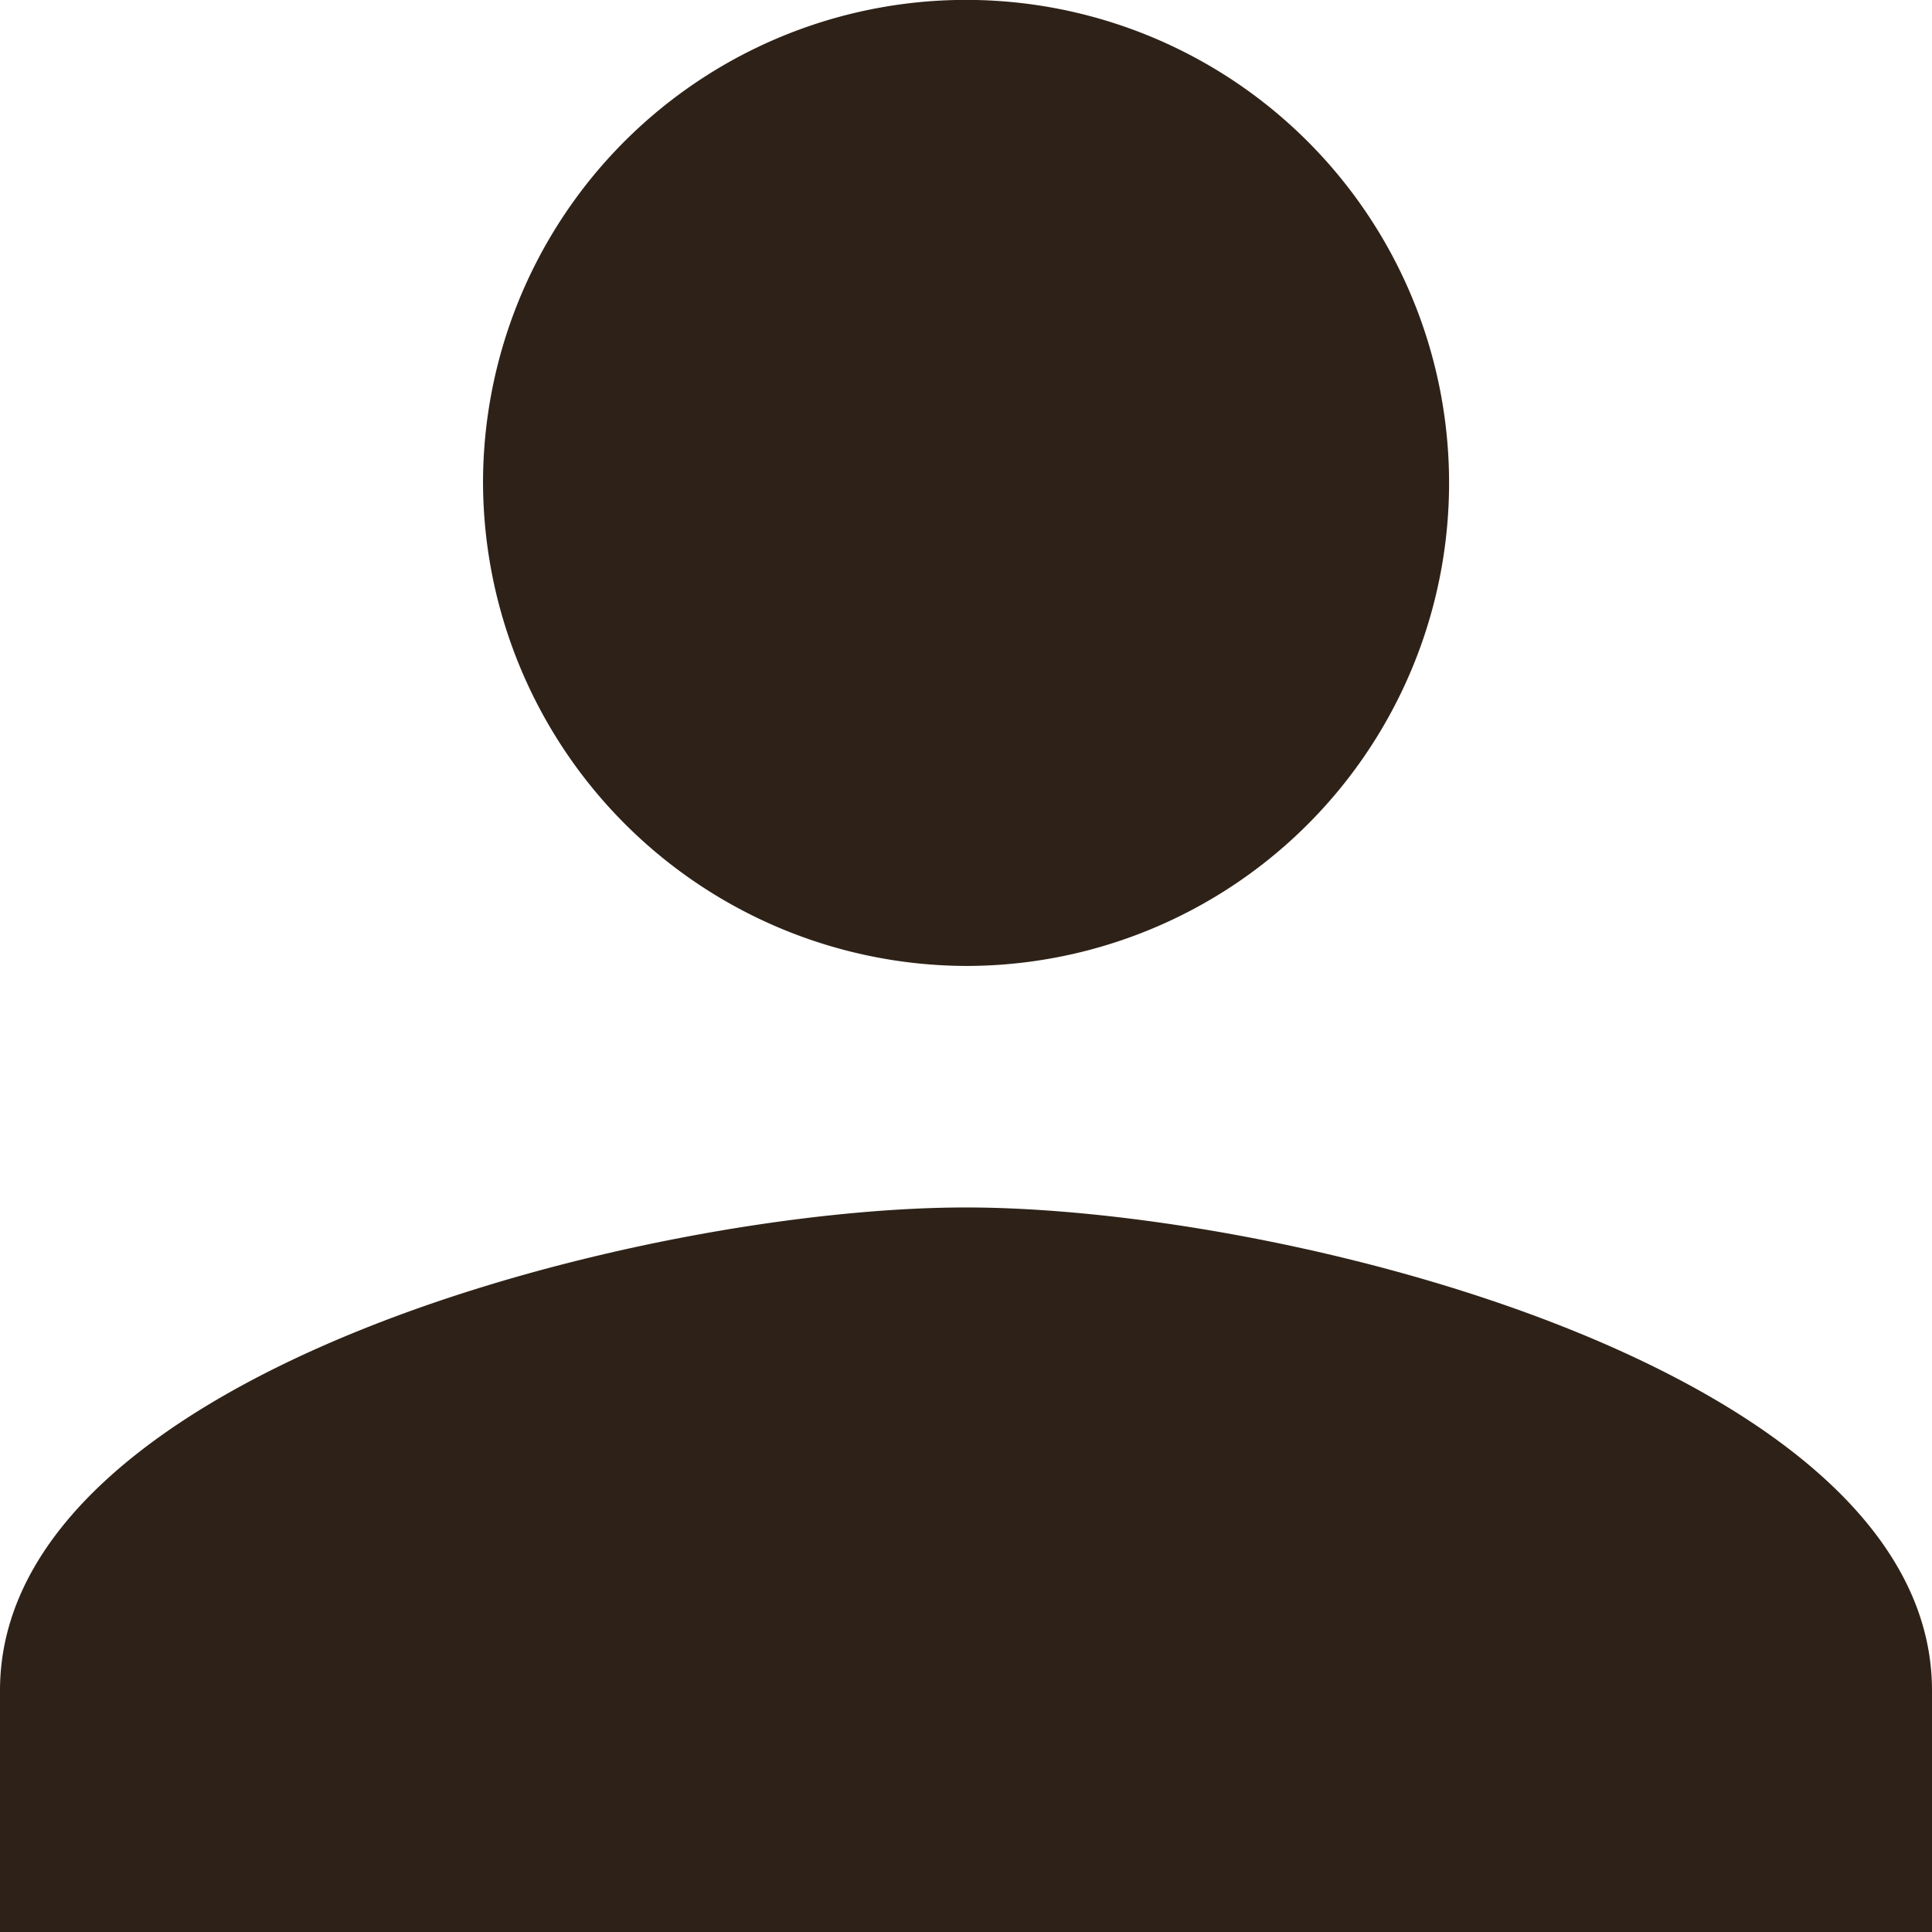
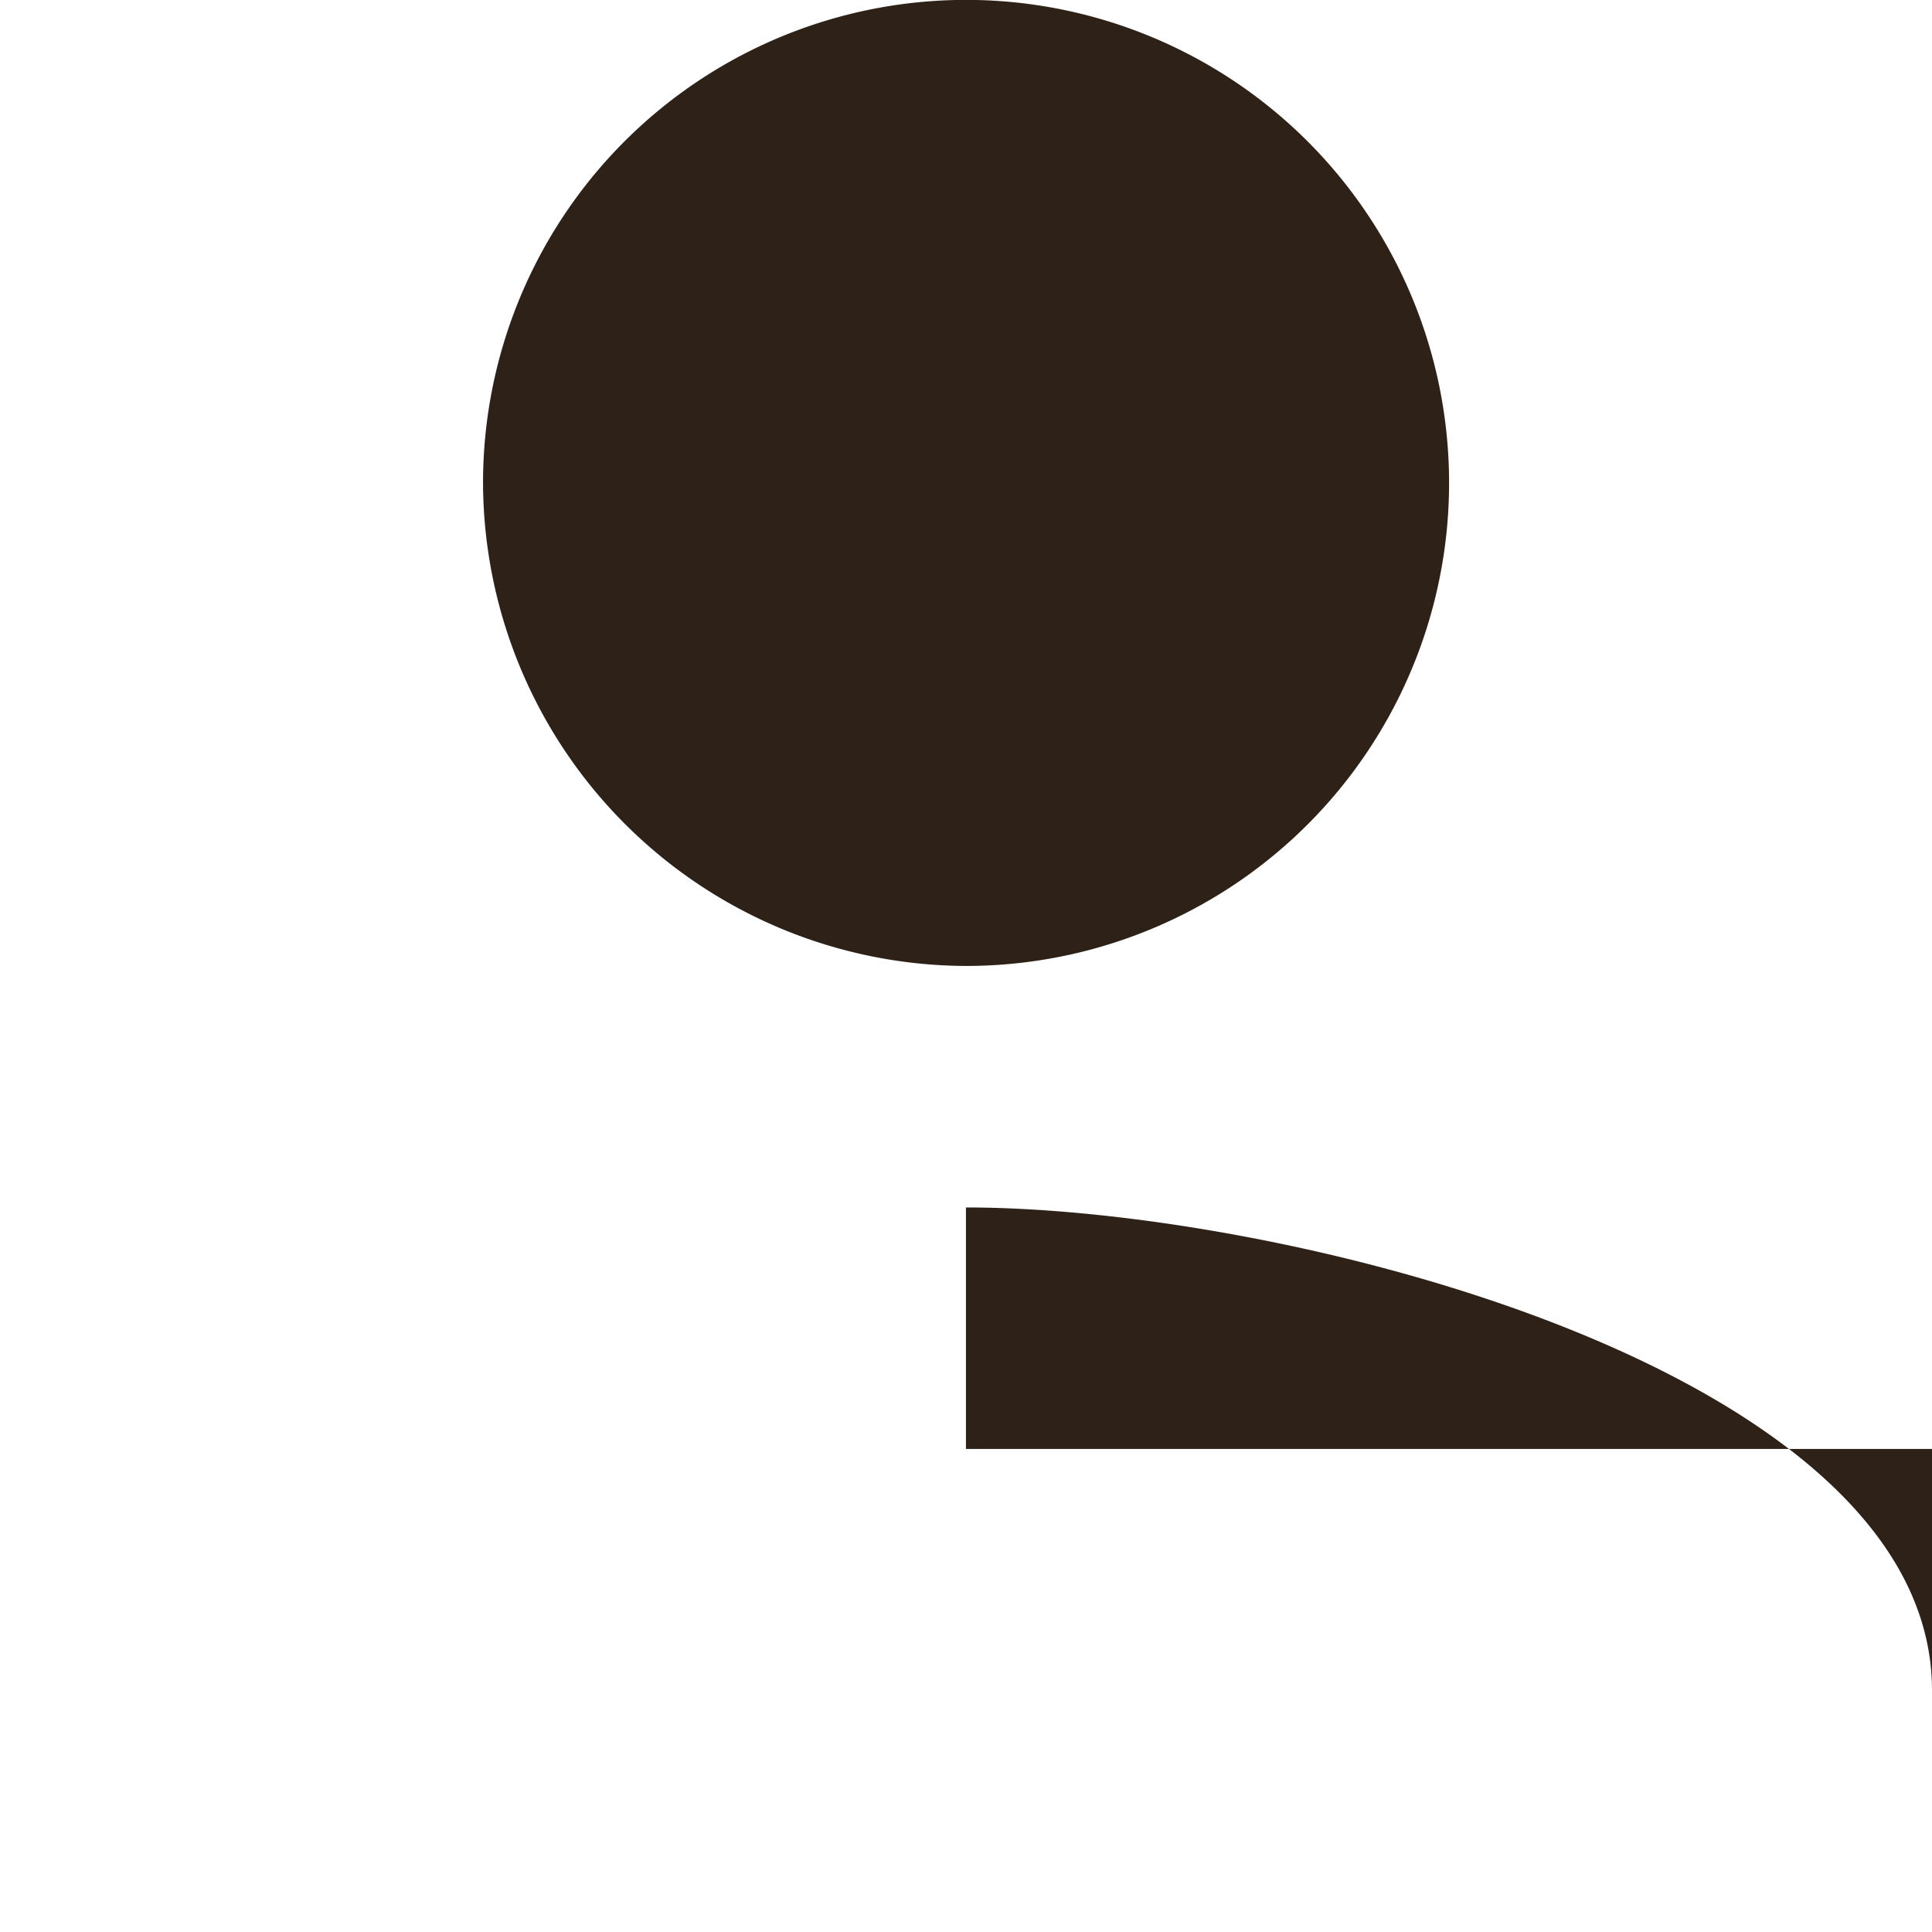
<svg xmlns="http://www.w3.org/2000/svg" width="18.735" height="18.735" viewBox="0 0 18.735 18.735">
-   <path id="Icon_ionic-md-person" data-name="Icon ionic-md-person" d="M13.867,13.867A4.684,4.684,0,1,0,9.184,9.184,4.7,4.7,0,0,0,13.867,13.867Zm0,2.342c-3.1,0-9.367,1.581-9.367,4.684v2.342H23.235V20.893C23.235,17.79,16.97,16.209,13.867,16.209Z" transform="translate(-4.5 -4.5)" fill="#2e2218" />
+   <path id="Icon_ionic-md-person" data-name="Icon ionic-md-person" d="M13.867,13.867A4.684,4.684,0,1,0,9.184,9.184,4.7,4.7,0,0,0,13.867,13.867Zm0,2.342v2.342H23.235V20.893C23.235,17.79,16.97,16.209,13.867,16.209Z" transform="translate(-4.5 -4.5)" fill="#2e2218" />
</svg>